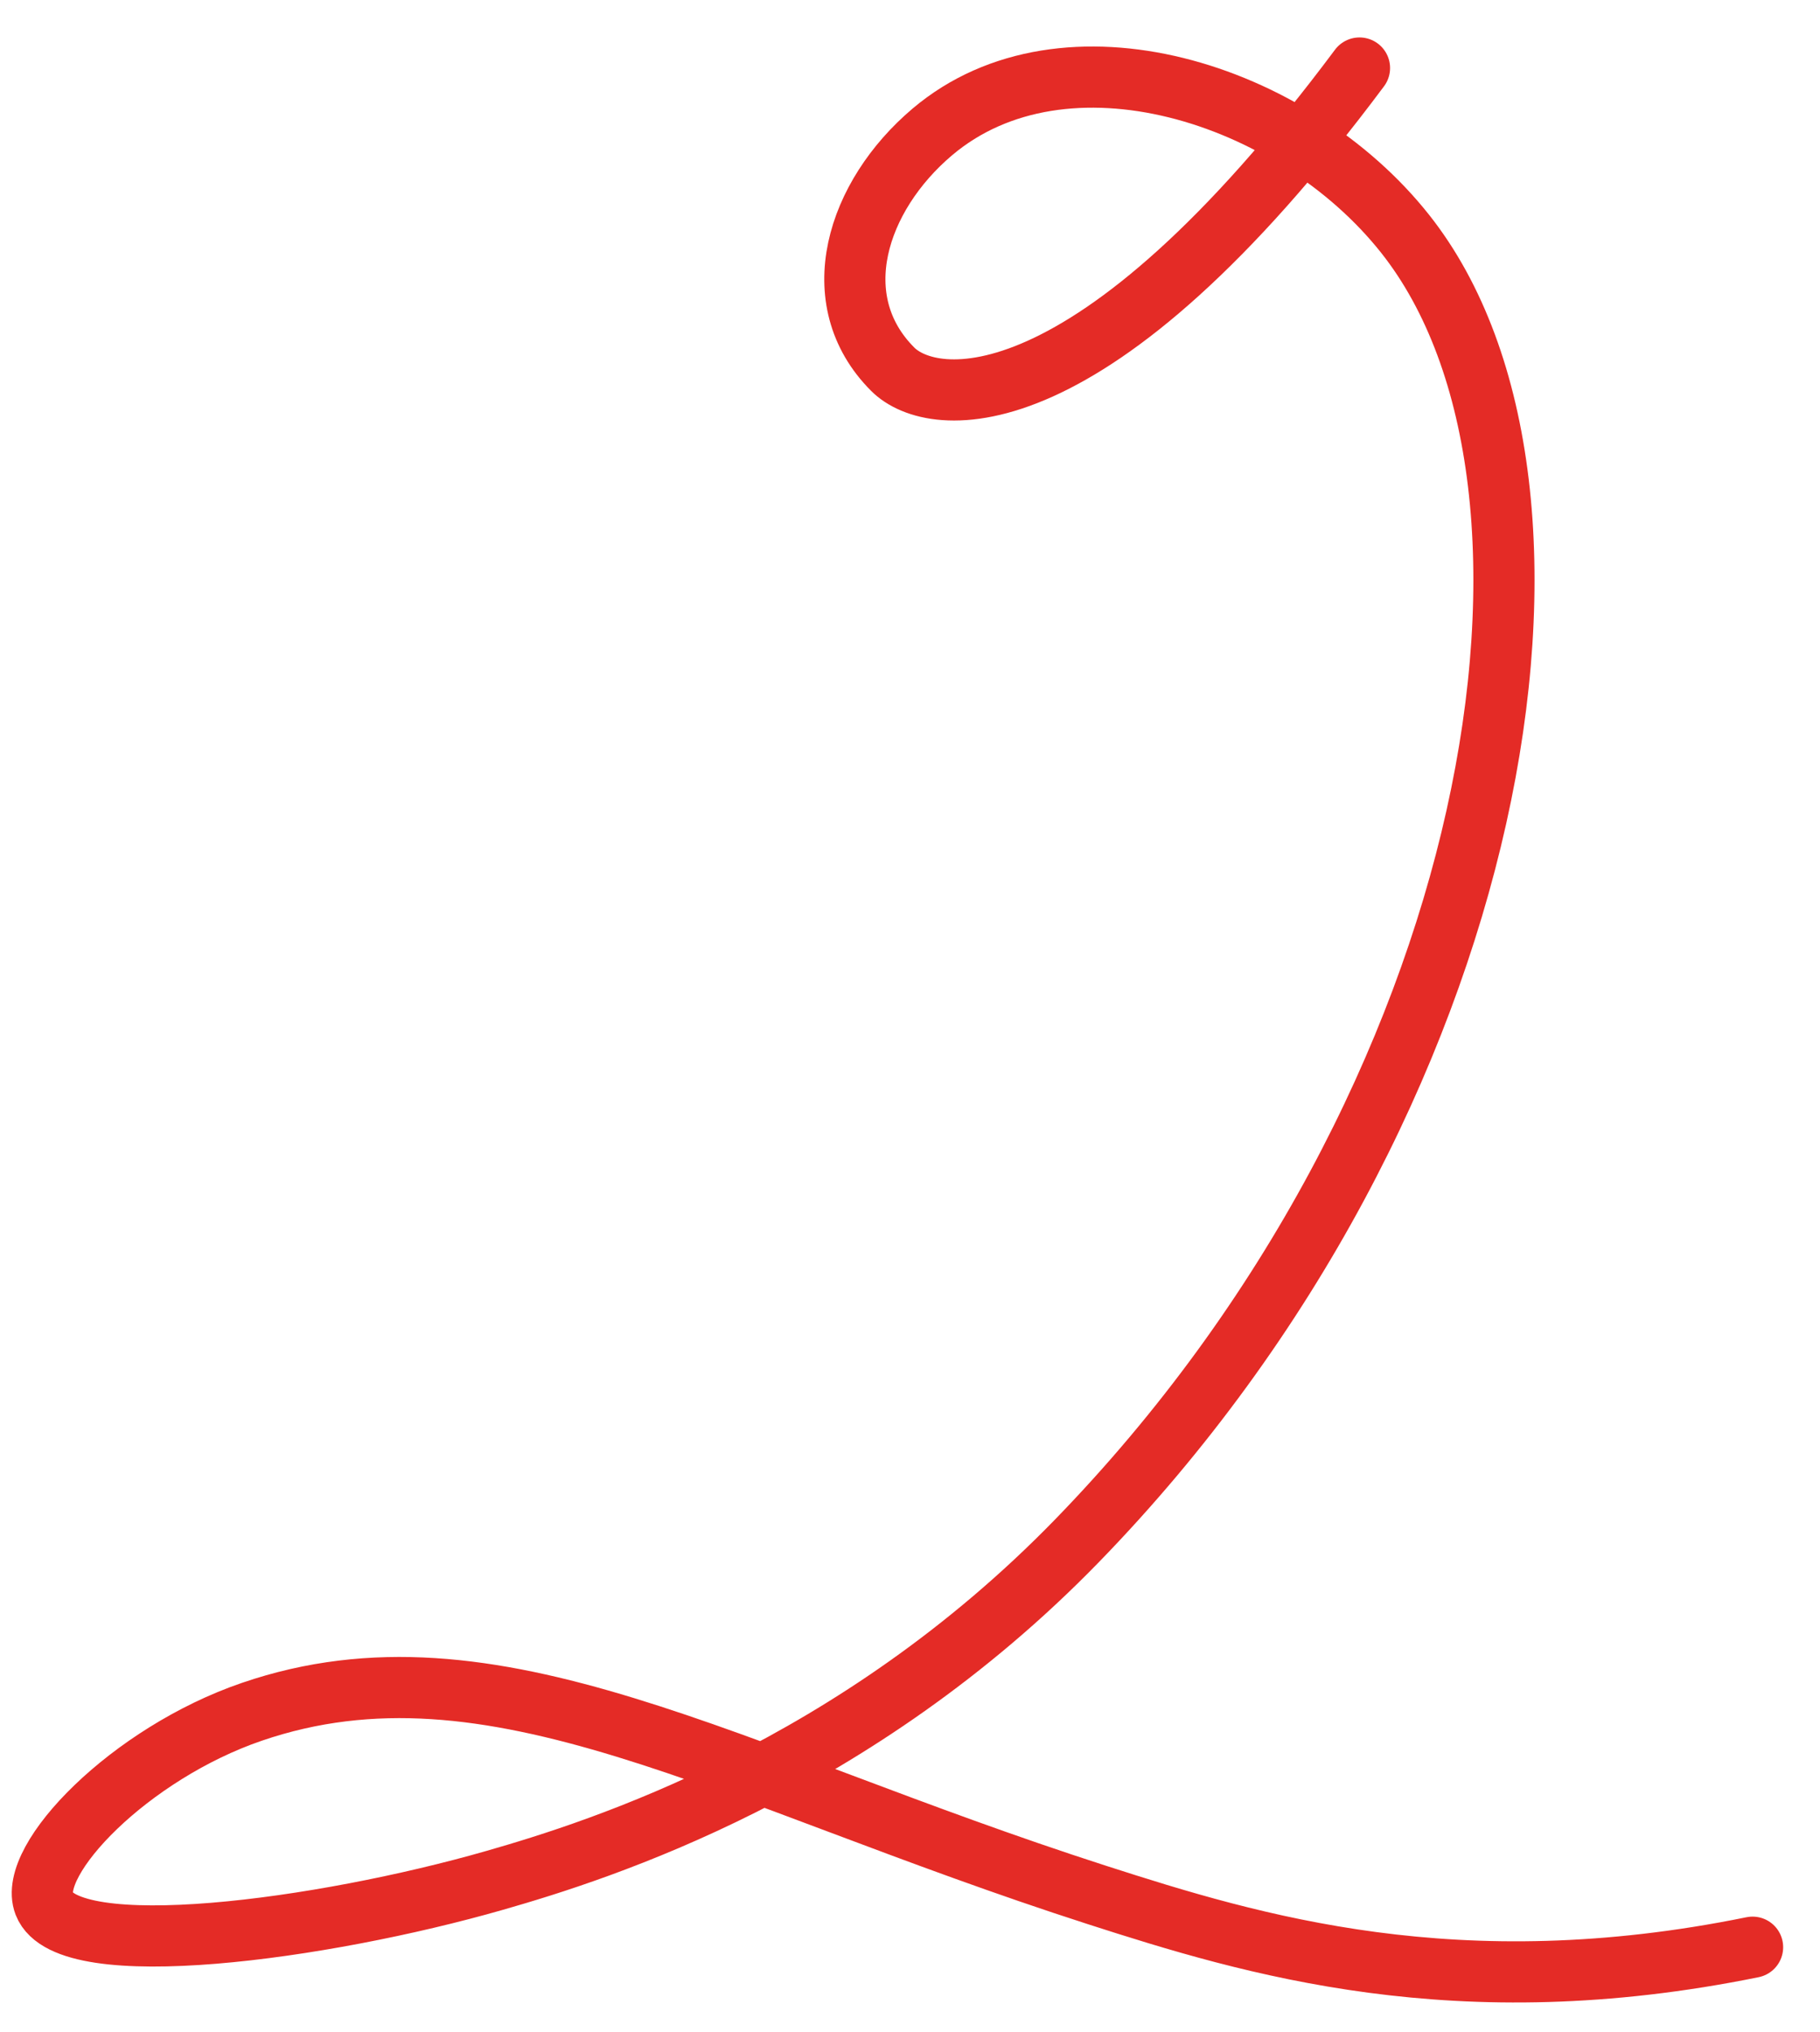
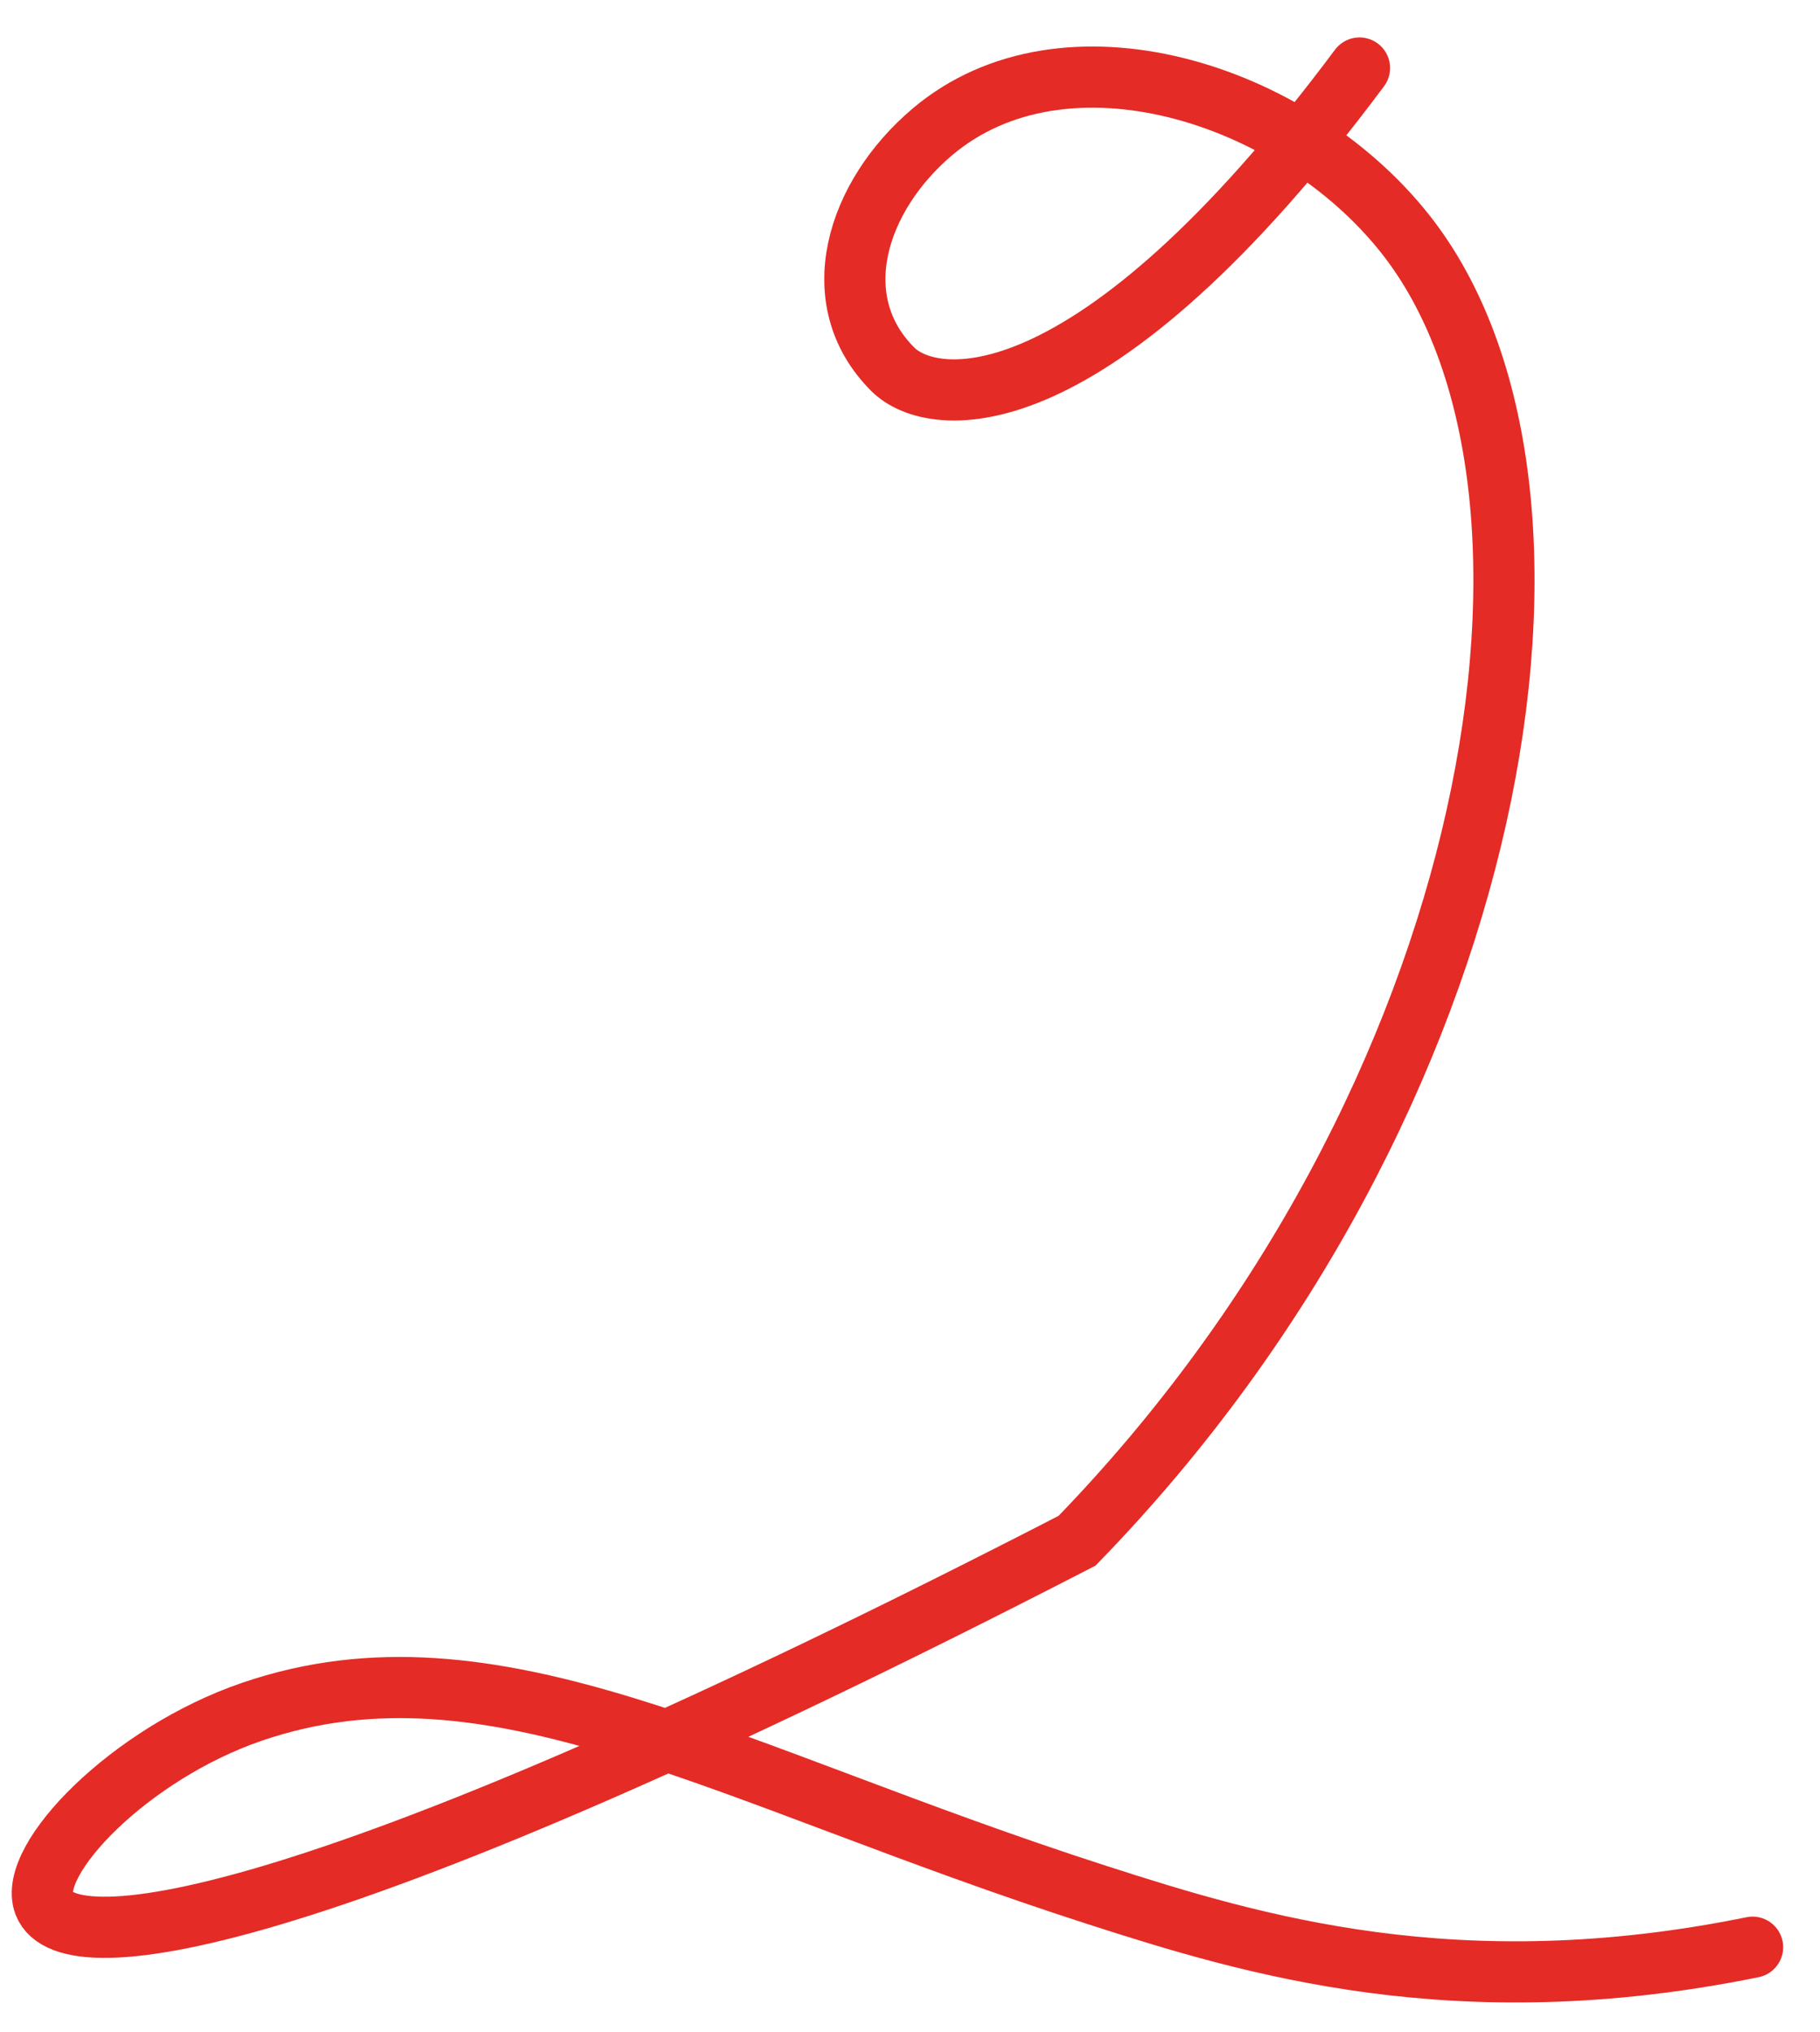
<svg xmlns="http://www.w3.org/2000/svg" width="43" height="48" viewBox="0 0 43 48" fill="none">
-   <path d="M32.12 1.607C25.765 10.126 22.027 9.659 21.093 8.724C19.457 7.089 20.236 4.633 22.027 3.117C25.142 0.481 30.535 2.16 33.199 5.525C37.922 11.489 35.545 26.009 25.446 36.4C20.201 41.798 14.188 43.707 11.691 44.422C7.609 45.593 1.601 46.402 1.044 44.977C0.64 43.941 3.067 41.427 5.952 40.44C11.651 38.488 17.099 41.927 25.917 44.768C29.593 45.952 34.433 47.421 41.407 46.002" stroke="#E42B26" stroke-width="1.445" stroke-miterlimit="10" stroke-linecap="round" />
+   <path d="M32.12 1.607C25.765 10.126 22.027 9.659 21.093 8.724C19.457 7.089 20.236 4.633 22.027 3.117C25.142 0.481 30.535 2.16 33.199 5.525C37.922 11.489 35.545 26.009 25.446 36.4C7.609 45.593 1.601 46.402 1.044 44.977C0.64 43.941 3.067 41.427 5.952 40.44C11.651 38.488 17.099 41.927 25.917 44.768C29.593 45.952 34.433 47.421 41.407 46.002" stroke="#E42B26" stroke-width="1.445" stroke-miterlimit="10" stroke-linecap="round" />
</svg>